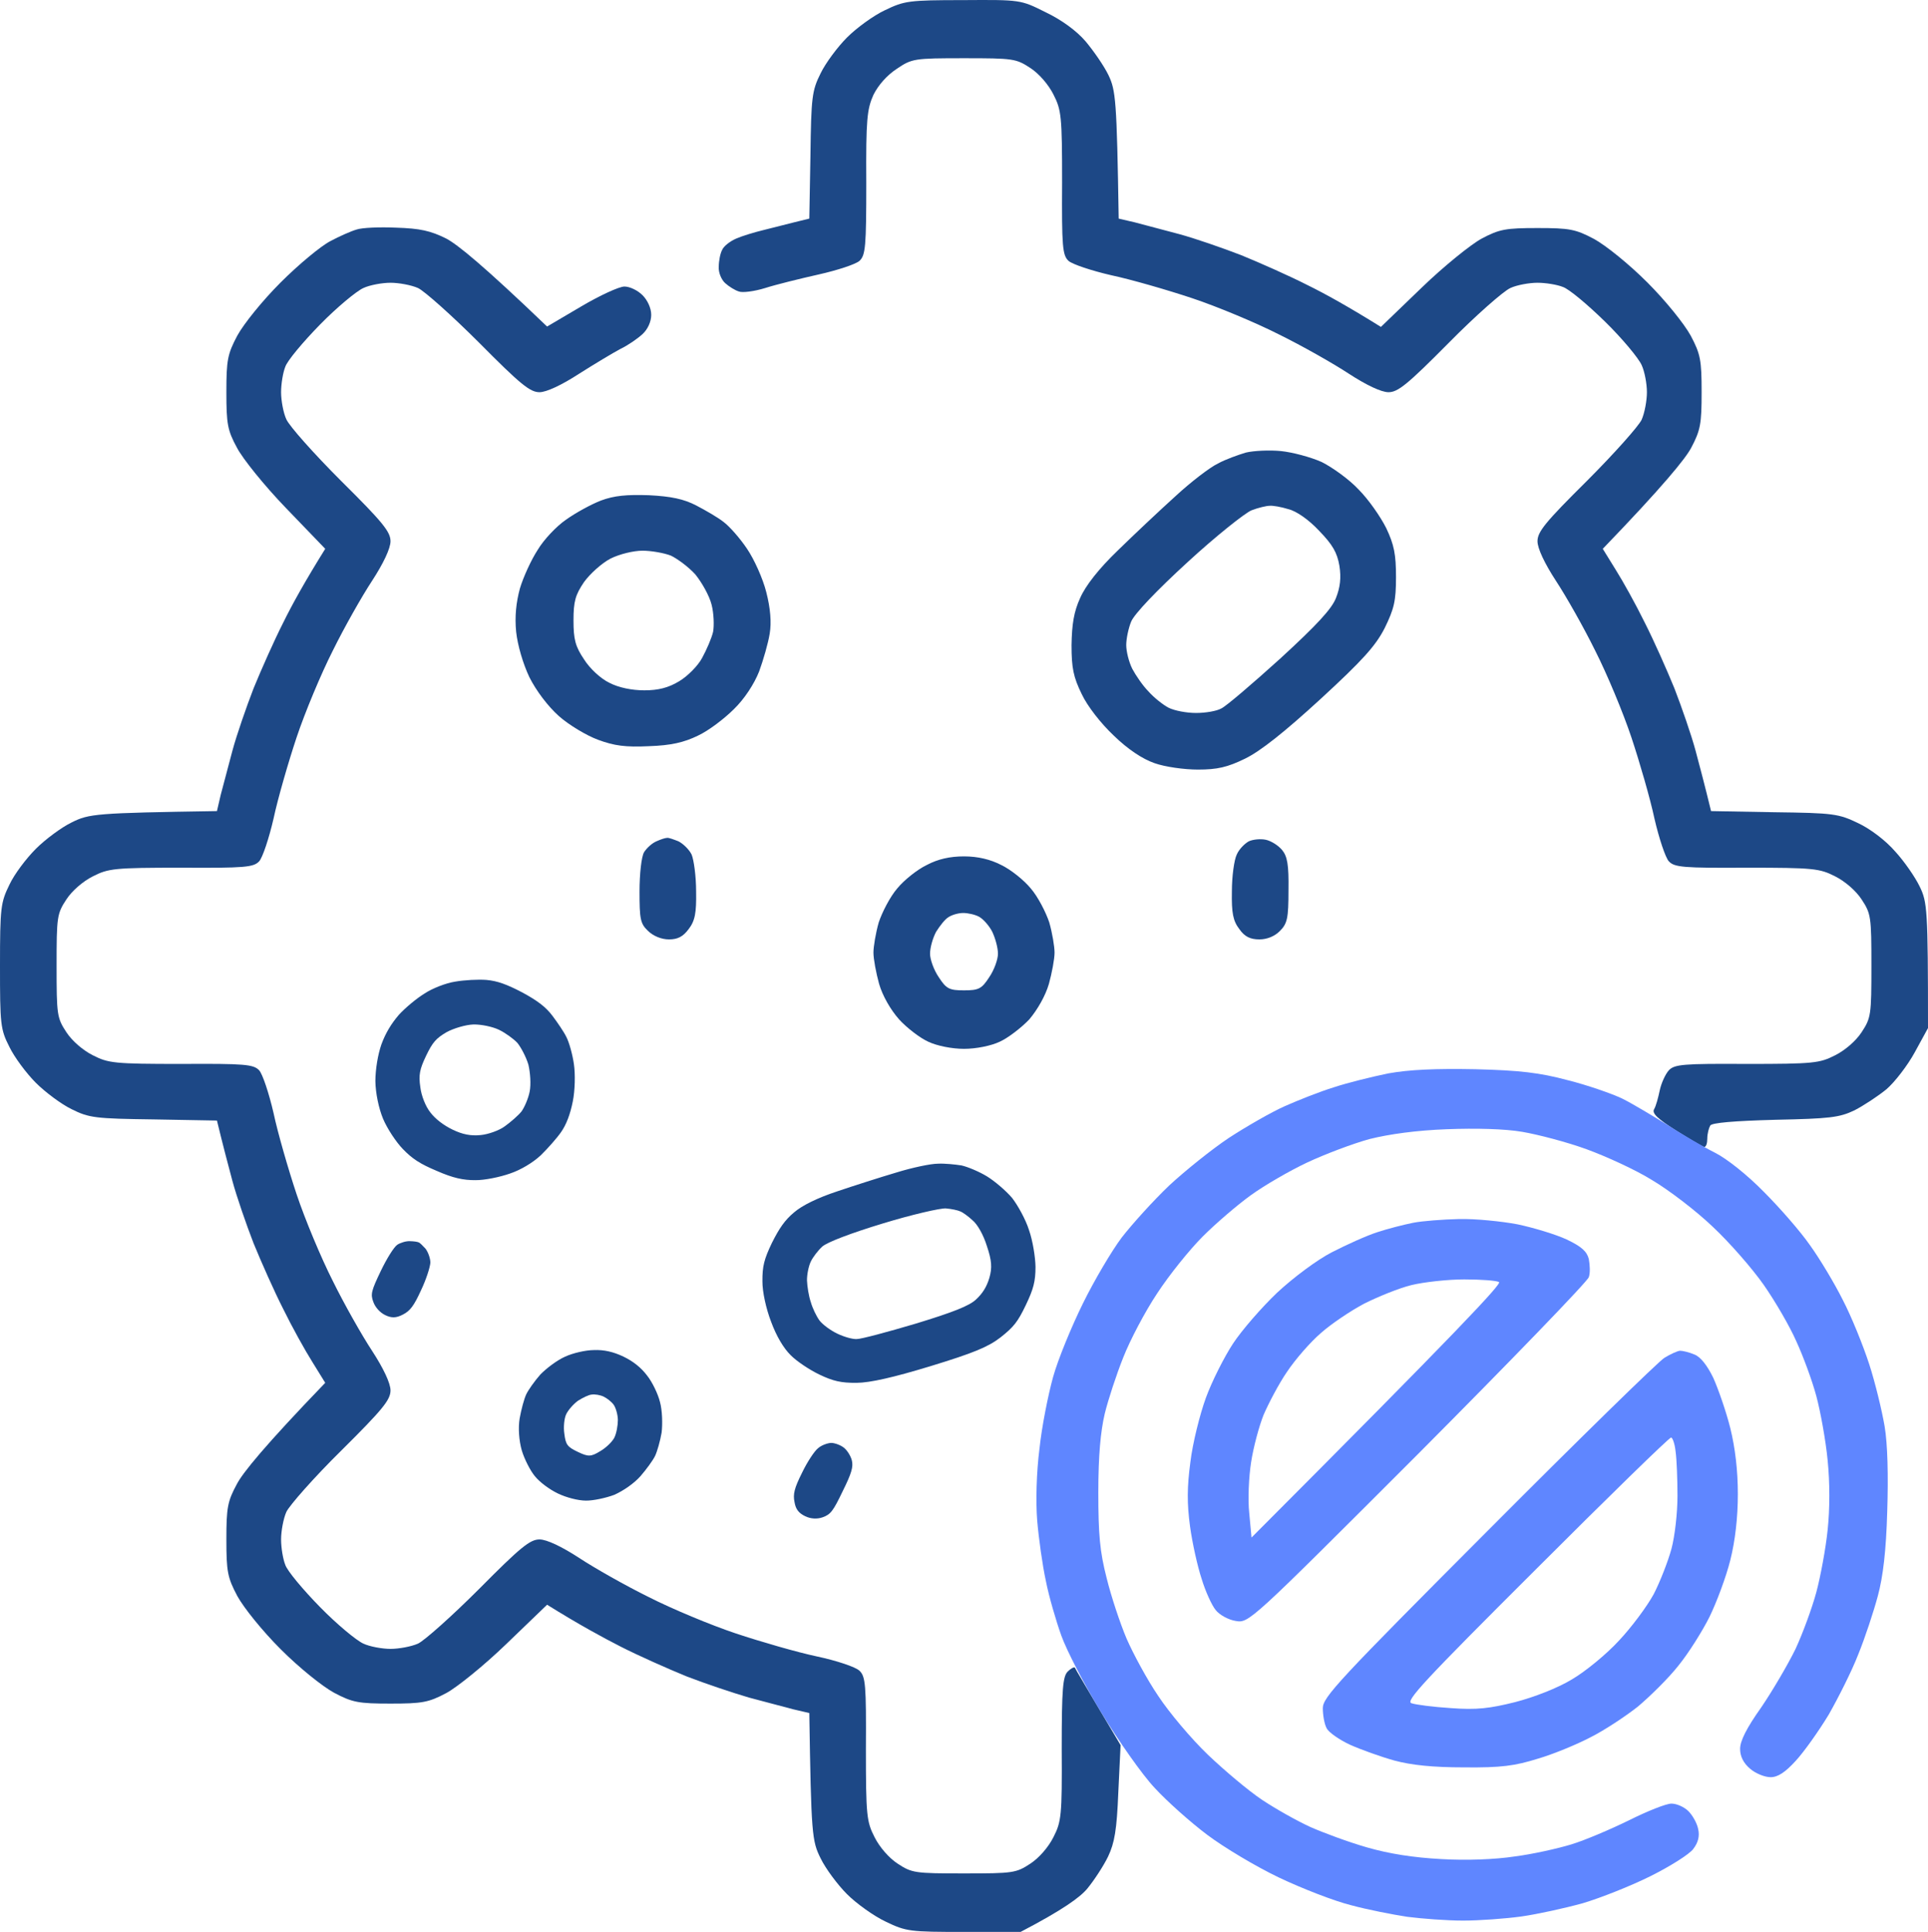
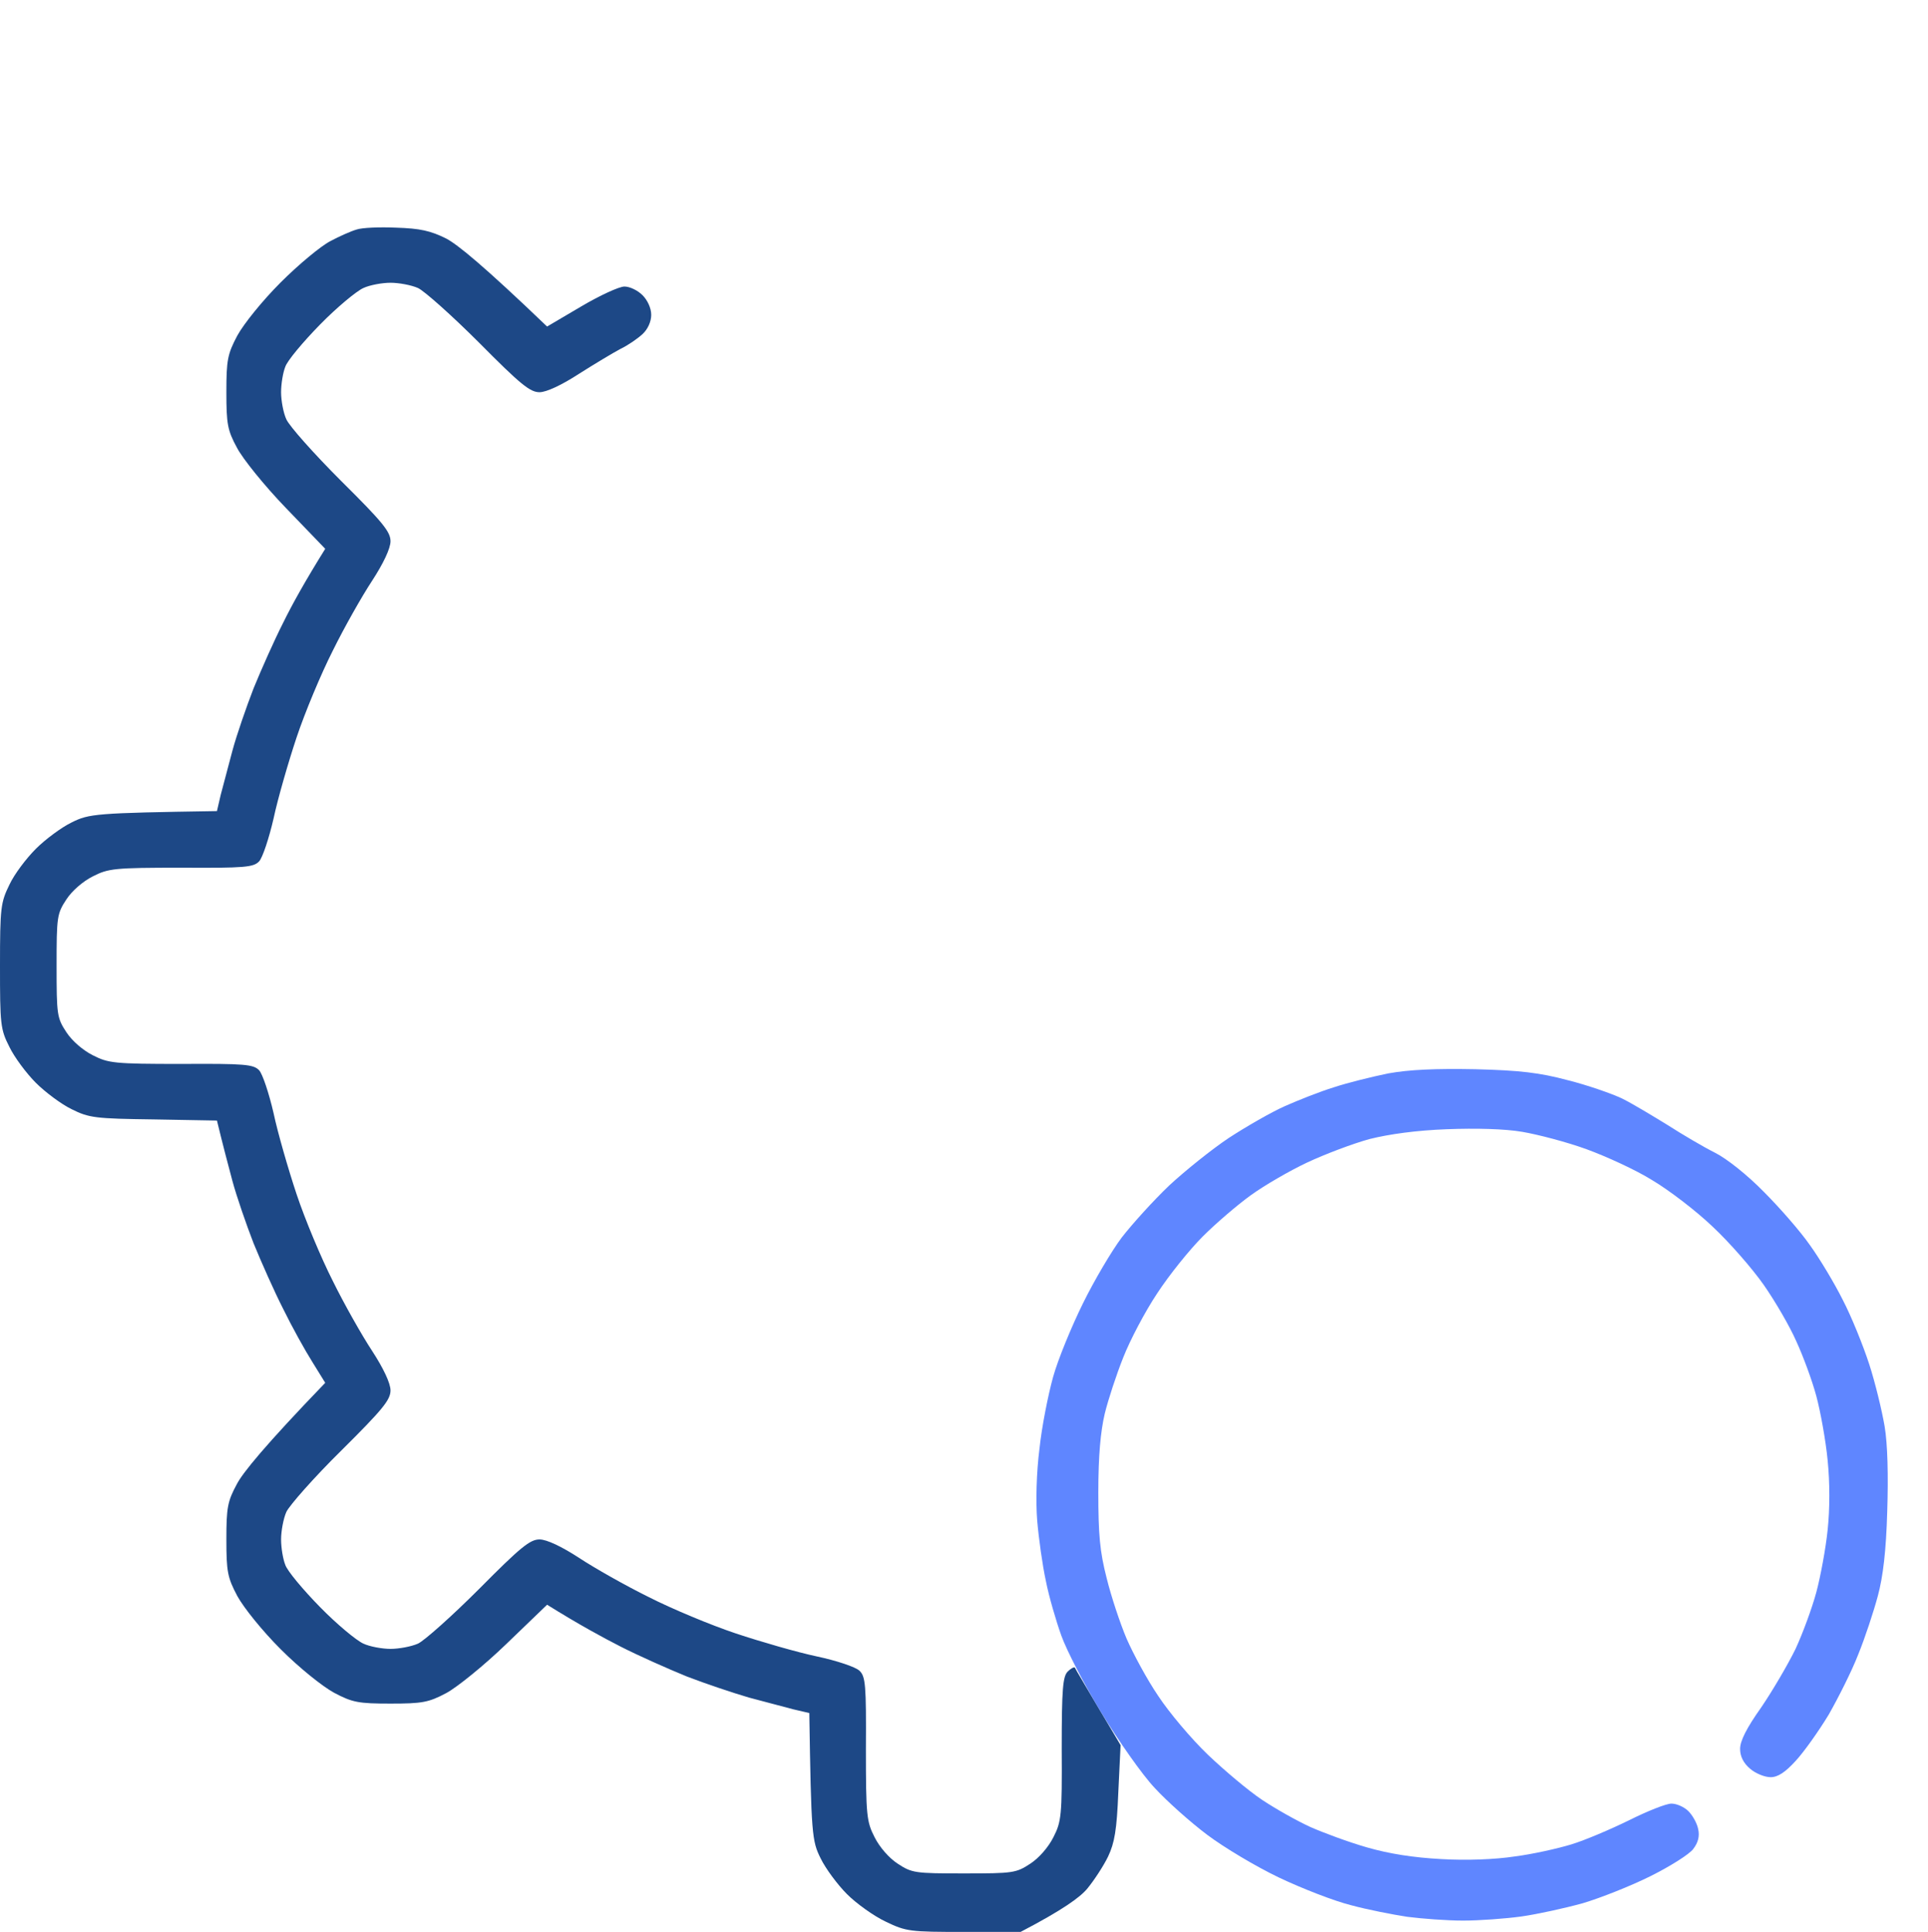
<svg xmlns="http://www.w3.org/2000/svg" width="511" height="512" viewBox="0 0 511 512" fill="none">
-   <path d="M224.5 9.929C227 7.429 231.5 4.128 234.5 2.728C239.7 0.227 240.8 0.027 255.3 0.027C270.5 -0.073 270.5 -0.073 277.1 3.228C281.3 5.228 285.3 8.129 287.7 10.929C289.8 13.429 292.6 17.43 293.8 19.93C295.7 23.931 296 26.331 296.5 57.936L300.8 58.936C303.1 59.536 308.4 60.936 312.5 62.036C316.6 63.136 324.1 65.737 329 67.637C333.9 69.637 341.8 73.138 346.5 75.538C351.2 77.838 357.5 81.339 366 86.64L376.8 76.238C382.7 70.537 389.9 64.737 392.7 63.236C397.4 60.736 399.1 60.436 407.5 60.436C416 60.436 417.6 60.736 422.5 63.336C425.6 65.037 431.7 69.937 436.6 74.838C441.5 79.739 446.4 85.84 448.1 88.94C450.7 93.841 451 95.441 451 103.942C451 112.343 450.7 114.044 448.2 118.744C446.7 121.545 440.9 128.746 424.8 145.448L428.2 150.949C430.1 153.949 433.6 160.25 435.9 164.951C438.3 169.652 441.8 177.553 443.8 182.453C445.7 187.354 448.3 194.855 449.4 198.956C450.5 203.056 451.9 208.357 453.5 214.958L470.2 215.258C486 215.458 487.3 215.658 492.5 218.158C495.7 219.659 499.8 222.759 502.3 225.659C504.7 228.26 507.6 232.46 508.8 234.961C510.8 239.061 511 240.962 511 272.466L507.5 278.867C505.6 282.367 502.2 286.768 500 288.668C497.8 290.469 494 292.969 491.5 294.269C487.5 296.169 485 296.469 470.5 296.77C459.4 297.07 453.8 297.57 453.3 298.27C452.9 298.97 452.5 300.47 452.5 301.77C452.5 302.97 452.2 303.971 451.7 303.971C451.3 303.971 448 301.97 444.3 299.67C439.3 296.469 437.8 295.069 438.4 293.969C438.9 293.169 439.5 290.869 439.9 288.968C440.3 287.068 441.4 284.668 442.3 283.668C443.8 282.067 446.1 281.867 463 281.967C480.7 281.967 482.3 281.767 486.4 279.667C489 278.367 491.9 275.867 493.4 273.566C495.9 269.766 496 268.966 496 255.964C496 242.962 495.9 242.162 493.4 238.361C491.9 236.061 489 233.561 486.4 232.26C482.3 230.16 480.7 229.96 463 229.96C446.1 230.06 443.8 229.86 442.3 228.26C441.4 227.26 439.7 222.159 438.5 216.958C437.4 211.757 434.6 202.056 432.4 195.455C430.2 188.854 425.9 178.553 422.8 172.452C419.8 166.351 415.1 158.05 412.4 153.949C409.4 149.349 407.5 145.348 407.5 143.448C407.5 140.947 409.5 138.447 420.6 127.446C427.8 120.244 434.3 112.943 435.1 111.243C435.9 109.443 436.5 106.142 436.5 103.942C436.5 101.742 435.9 98.441 435.1 96.741C434.3 94.941 430 89.74 425.4 85.24C420.8 80.739 415.8 76.538 414.2 76.038C412.7 75.438 409.7 74.938 407.5 74.938C405.3 74.938 402 75.538 400.3 76.338C398.5 77.138 391.1 83.639 384 90.84C373 101.942 370.5 103.942 368 103.942C366.1 103.942 362.1 102.042 357.5 99.041C353.4 96.341 345.1 91.64 339 88.64C332.9 85.54 322.6 81.239 316 79.039C309.4 76.838 299.7 74.038 294.5 72.938C289.3 71.738 284.2 70.037 283.2 69.137C281.6 67.637 281.4 65.337 281.5 48.434C281.5 30.732 281.3 29.132 279.2 25.031C277.9 22.431 275.4 19.53 273.1 18.03C269.3 15.53 268.5 15.43 255.5 15.43C242.3 15.43 241.7 15.53 237.7 18.23C235.1 19.93 232.8 22.531 231.5 25.131C229.8 28.932 229.5 31.632 229.6 48.434C229.6 65.337 229.4 67.637 227.8 69.137C226.8 70.037 221.9 71.638 217 72.738C212.1 73.838 205.6 75.438 202.8 76.338C199.9 77.238 196.7 77.638 195.8 77.238C194.8 76.938 193.2 75.938 192.2 75.038C191.2 74.138 190.4 72.238 190.5 70.737C190.5 69.137 190.9 67.137 191.4 66.237C191.8 65.237 193.5 63.937 195.1 63.236C196.7 62.536 200 61.536 202.5 60.936C205 60.336 208.7 59.336 214.5 57.936L214.8 41.233C215 25.731 215.2 24.031 217.5 19.43C218.8 16.73 222 12.429 224.5 9.929Z" fill="#1D4886" />
  <path d="M87.5 63.937C89.9 62.636 93.1 61.236 94.5 60.836C95.9 60.336 100.6 60.136 105 60.336C111.3 60.536 114.1 61.136 118.3 63.236C121.3 64.837 128.1 70.337 145 86.54L154 81.239C158.9 78.339 164.1 75.938 165.5 75.938C166.9 75.938 169 76.938 170.3 78.239C171.6 79.539 172.6 81.639 172.6 83.439C172.6 85.24 171.7 87.24 170.3 88.54C169 89.74 166.4 91.54 164.5 92.441C162.6 93.441 157.6 96.441 153.5 99.041C148.9 102.042 144.8 103.942 143 103.942C140.5 103.942 138 101.942 127 90.84C119.8 83.639 112.5 77.138 110.8 76.338C109 75.538 105.7 74.938 103.5 74.938C101.3 74.938 98 75.538 96.3 76.338C94.5 77.138 89.3 81.439 84.8 86.04C80.3 90.64 76.1 95.641 75.6 97.241C75 98.741 74.5 101.742 74.5 103.942C74.5 106.142 75.1 109.443 75.9 111.143C76.7 112.943 83.2 120.244 90.4 127.446C101.5 138.447 103.5 140.947 103.5 143.448C103.5 145.348 101.6 149.349 98.6 153.949C95.9 158.05 91.2 166.351 88.2 172.452C85.1 178.553 80.8 188.854 78.6 195.455C76.4 202.056 73.6 211.757 72.5 216.958C71.3 222.159 69.6 227.26 68.7 228.26C67.2 229.86 64.9 230.06 48 229.96C30.3 229.96 28.7 230.16 24.6 232.26C22 233.561 19.1 236.061 17.6 238.361C15.1 242.162 15 242.962 15 255.964C15 268.966 15.1 269.766 17.6 273.566C19.1 275.867 22 278.367 24.6 279.667C28.7 281.767 30.3 281.967 48 281.967C64.9 281.867 67.2 282.067 68.7 283.668C69.6 284.668 71.3 289.769 72.5 294.969C73.6 300.17 76.4 309.871 78.6 316.472C80.8 323.073 85.1 333.375 88.2 339.476C91.2 345.576 95.9 353.878 98.6 357.978C101.6 362.579 103.5 366.579 103.5 368.48C103.5 370.98 101.5 373.48 90.4 384.482C83.2 391.583 76.7 398.984 75.9 400.684C75.1 402.484 74.5 405.785 74.5 407.985C74.5 410.186 75 413.186 75.6 414.686C76.1 416.286 80.3 421.287 84.8 425.888C89.3 430.488 94.5 434.789 96.3 435.589C98 436.389 101.3 436.989 103.5 436.989C105.7 436.989 109 436.389 110.8 435.589C112.5 434.789 119.8 428.288 127 421.087C138 409.986 140.5 407.985 143 407.985C144.9 407.985 148.9 409.886 153.5 412.886C157.6 415.586 165.9 420.287 172 423.287C178.1 426.388 188.4 430.688 195 432.889C201.6 435.089 211.3 437.89 216.5 438.99C221.7 440.09 226.8 441.79 227.8 442.79C229.4 444.29 229.6 446.591 229.5 463.493C229.5 481.196 229.7 482.796 231.8 486.896C233.1 489.497 235.6 492.397 237.9 493.897C241.7 496.398 242.5 496.498 255.5 496.498C268.5 496.498 269.3 496.398 273.1 493.897C275.4 492.397 277.9 489.497 279.2 486.896C281.3 482.796 281.5 481.196 281.4 463.493C281.4 447.491 281.7 444.29 283 442.99C283.8 442.19 284.7 441.69 284.9 441.99C285 442.29 287.8 446.991 297 462.493L296.4 474.995C296 484.996 295.4 488.397 293.7 491.997C292.5 494.498 290 498.298 288.2 500.498C286.3 502.799 281.8 506.099 270.5 512H255.5C241.2 512 240.2 511.9 234.8 509.3C231.6 507.799 227 504.499 224.5 501.999C222 499.498 218.8 495.198 217.5 492.497C215.2 487.897 215 486.196 214.5 453.992L210.2 452.992C207.9 452.392 202.6 450.991 198.5 449.891C194.4 448.691 186.9 446.191 182 444.29C177.1 442.29 169.2 438.79 164.5 436.389C159.8 433.989 153.5 430.588 145 425.288L134.2 435.689C128.3 441.39 121.1 447.191 118.3 448.691C113.6 451.191 111.9 451.491 103.5 451.491C95 451.491 93.4 451.191 88.5 448.591C85.4 446.891 79.3 441.99 74.4 437.089C69.5 432.189 64.6 426.088 62.9 422.987C60.3 418.087 60 416.486 60 407.985C60 399.584 60.3 397.884 62.8 393.283C64.3 390.383 70.1 383.182 86.2 366.479L82.8 360.979C80.9 357.978 77.4 351.677 75.1 346.977C72.7 342.276 69.2 334.375 67.2 329.474C65.3 324.573 62.7 317.072 61.6 312.972C60.5 308.871 59.1 303.57 57.5 296.97L40.8 296.669C25.3 296.469 23.6 296.269 19 293.969C16.3 292.669 12 289.468 9.5 286.968C7 284.468 3.8 280.167 2.5 277.467C0.1 272.766 0 271.466 0 255.964C0 240.462 0.2 239.161 2.5 234.461C3.8 231.66 7 227.46 9.5 224.959C12 222.459 16.3 219.259 19 217.958C23.6 215.658 25.3 215.458 57.5 214.958L58.5 210.657C59.1 208.357 60.5 203.056 61.6 198.956C62.7 194.855 65.3 187.354 67.2 182.453C69.2 177.553 72.7 169.652 75.1 164.951C77.4 160.25 80.9 153.949 86.2 145.448L75.8 134.647C70.1 128.746 64.3 121.545 62.8 118.644C60.3 114.044 60 112.343 60 103.942C60 95.441 60.3 93.841 62.9 88.94C64.6 85.84 69.5 79.739 74.4 74.838C79.1 70.137 85 65.237 87.5 63.937Z" fill="#1D4886" />
  <path d="M353.499 288.168C357.099 286.968 363.599 285.367 367.999 284.467C373.599 283.467 380.499 283.167 390.999 283.367C402.799 283.667 407.999 284.267 415.499 286.268C420.699 287.568 427.299 289.868 429.999 291.168C432.799 292.568 438.099 295.769 441.999 298.169C445.899 300.67 451.499 303.97 454.499 305.47C457.699 307.07 463.199 311.471 467.499 315.872C471.699 320.072 477.199 326.373 479.699 329.974C482.299 333.574 486.199 340.075 488.399 344.476C490.699 348.876 493.799 356.577 495.399 361.478C496.999 366.379 498.799 373.88 499.499 377.98C500.299 382.681 500.499 391.082 500.199 400.484C499.899 410.985 499.099 417.786 497.699 422.987C496.599 427.087 494.299 434.088 492.499 438.489C490.799 442.89 487.199 449.991 484.699 454.391C482.099 458.692 478.199 464.193 475.999 466.593C473.199 469.693 471.199 470.994 469.299 470.994C467.699 470.994 465.299 469.994 463.899 468.793C462.099 467.293 461.199 465.493 461.199 463.493C461.199 461.392 462.899 457.992 466.799 452.491C469.799 448.09 473.899 441.089 475.899 436.989C477.799 432.888 480.299 426.087 481.399 421.987C482.499 417.886 483.899 410.385 484.399 405.484C484.999 399.784 484.999 392.983 484.399 386.982C483.899 381.781 482.499 374.08 481.399 369.979C480.299 365.879 477.899 359.378 476.099 355.477C474.399 351.577 470.499 344.876 467.499 340.575C464.499 336.275 458.399 329.274 453.899 325.073C449.499 320.872 442.299 315.372 437.899 312.771C433.599 310.071 425.699 306.47 420.499 304.57C415.299 302.67 407.599 300.67 403.499 299.969C398.899 299.169 391.199 298.969 383.499 299.269C375.399 299.569 368.199 300.57 362.999 301.87C358.599 303.07 351.199 305.87 346.499 308.071C341.799 310.271 335.099 314.171 331.499 316.772C327.899 319.372 322.199 324.273 318.799 327.673C315.299 331.174 309.899 337.875 306.699 342.776C303.499 347.576 299.499 355.177 297.699 359.778C295.899 364.279 293.699 370.98 292.799 374.68C291.699 379.381 291.099 385.782 291.099 395.483C291.099 406.685 291.499 411.185 293.299 418.186C294.499 423.087 296.899 430.288 298.599 434.288C300.299 438.189 303.999 445.09 306.999 449.491C309.899 453.891 315.799 460.892 320.199 465.093C324.499 469.193 330.899 474.594 334.499 476.995C338.099 479.395 343.799 482.595 347.299 484.196C350.699 485.696 357.399 488.196 362.299 489.596C368.199 491.297 374.599 492.297 381.999 492.697C388.699 493.097 396.299 492.797 401.499 491.997C406.199 491.397 412.899 489.896 416.499 488.796C420.099 487.696 426.899 484.796 431.799 482.395C436.599 479.995 441.599 477.995 442.999 477.995C444.399 477.995 446.399 478.895 447.499 479.995C448.599 481.095 449.799 483.195 450.099 484.796C450.499 486.596 450.099 488.296 448.799 489.996C447.799 491.397 442.699 494.597 437.499 497.197C432.299 499.798 424.199 502.998 419.499 504.398C414.799 505.699 407.499 507.299 403.299 507.899C398.999 508.499 391.999 508.999 387.799 508.999C383.499 508.999 376.899 508.499 372.999 507.999C369.099 507.399 362.399 506.099 357.999 504.898C353.599 503.798 345.099 500.498 338.999 497.597C332.899 494.697 324.399 489.596 319.999 486.296C315.599 482.995 309.299 477.395 305.999 473.794C302.699 470.294 296.399 461.292 291.899 453.891C287.399 446.49 282.699 437.389 281.299 433.488C279.899 429.588 277.999 423.087 277.199 418.986C276.299 414.886 275.299 407.685 274.899 402.984C274.499 397.983 274.699 390.182 275.499 383.981C276.099 378.181 277.799 369.679 279.099 364.979C280.399 360.278 283.999 351.577 286.999 345.476C289.999 339.375 294.599 331.574 297.299 327.973C300.099 324.373 305.699 318.172 309.899 314.171C314.099 310.271 321.199 304.57 325.699 301.57C330.299 298.569 336.899 294.769 340.499 293.168C344.099 291.568 349.899 289.268 353.499 288.168Z" fill="#5F86FF" />
-   <path fill-rule="evenodd" clip-rule="evenodd" d="M339.5 119.543C342.5 119.843 347.4 121.144 350.3 122.444C353.1 123.844 357.6 127.044 360.1 129.745C362.7 132.345 365.9 136.946 367.4 139.946C369.5 144.347 370 146.947 370 152.948C370 159.249 369.5 161.349 367 166.45C364.6 171.151 361.2 174.951 350 185.253C340.4 194.054 334.1 199.055 330 201.055C325.3 203.355 322.6 203.955 317.5 203.955C313.9 203.955 308.8 203.255 306 202.255C302.8 201.155 298.9 198.555 295.2 194.954C291.8 191.754 288.2 187.153 286.7 183.952C284.5 179.452 284 177.051 284 170.951C284.1 165.45 284.6 162.149 286.3 158.449C287.7 155.248 291.2 150.748 296.3 145.847C300.5 141.746 307.4 135.246 311.5 131.545C315.6 127.744 320.7 123.844 322.8 122.844C324.8 121.744 328.2 120.543 330.2 119.943C332.3 119.443 336.5 119.243 339.5 119.543V119.543ZM314.8 148.947C306.6 156.449 300.6 162.749 299.8 164.75C299.1 166.45 298.5 169.25 298.5 170.951C298.5 172.651 299.2 175.451 300.1 177.251C301 178.952 302.9 181.752 304.4 183.252C305.8 184.853 308.2 186.753 309.7 187.553C311.3 188.353 314.5 188.953 317 188.953C319.5 188.953 322.5 188.453 323.7 187.753C325 187.153 332 181.152 339.3 174.551C349 165.65 353 161.349 354.1 158.449C355.2 155.648 355.5 153.148 355 149.948C354.4 146.447 353.2 144.347 349.6 140.646C346.9 137.746 343.6 135.446 341.5 134.945C339.6 134.345 337.3 133.945 336.5 134.045C335.7 134.045 333.5 134.545 331.7 135.246C330 135.946 322.3 142.047 314.8 148.947V148.947ZM172 131.245C177.9 131.545 181.2 132.245 184.5 133.945C187 135.246 190.3 137.146 191.8 138.346C193.4 139.546 196.2 142.747 198 145.447C199.9 148.247 202.2 153.348 203.1 156.949C204.2 161.249 204.5 164.95 204 167.95C203.6 170.451 202.3 174.951 201.2 177.952C199.9 181.252 197.3 185.253 194.5 187.953C192 190.453 187.8 193.654 185 194.954C181.3 196.754 177.9 197.554 172 197.754C165.8 198.054 162.8 197.654 158.5 196.054C155.5 194.954 150.8 192.154 148.1 189.753C145.2 187.153 142.1 183.052 140.3 179.452C138.6 175.851 137.2 171.051 136.8 167.45C136.4 163.35 136.8 159.649 137.8 155.948C138.7 152.948 140.8 148.347 142.5 145.747C144.1 143.047 147.5 139.446 150 137.746C152.5 135.946 156.7 133.645 159.3 132.645C162.8 131.345 166.1 131.045 172 131.245V131.245ZM154.8 154.248C152.5 157.649 152 159.349 152 164.45C152 169.45 152.5 171.351 154.8 174.751C156.3 177.151 159.2 179.852 161.5 180.952C164 182.252 167.5 182.952 170.8 182.952C174.5 182.952 177.2 182.252 180 180.552C182.2 179.252 185 176.451 186.1 174.351C187.3 172.151 188.6 169.15 189 167.45C189.3 165.85 189.2 162.549 188.6 160.249C188 157.849 186 154.348 184.3 152.248C182.5 150.248 179.5 148.047 177.8 147.247C176 146.547 172.6 145.947 170.3 145.947C167.9 145.947 164.2 146.847 161.8 148.047C159.5 149.248 156.4 152.048 154.8 154.248V154.248ZM176.8 222.058C177.2 221.958 178.5 222.458 179.8 222.958C181 223.558 182.6 225.058 183.3 226.458C183.9 227.859 184.5 232.259 184.5 236.26C184.6 241.961 184.2 244.061 182.5 246.261C181 248.262 179.6 248.962 177.3 248.962C175.3 248.962 173.1 248.062 171.7 246.661C169.7 244.761 169.5 243.461 169.5 236.26C169.5 231.659 170 227.059 170.7 225.858C171.4 224.758 172.8 223.458 174 222.958C175.1 222.458 176.3 222.058 176.8 222.058V222.058ZM335.5 222.558C336.9 222.858 338.8 224.058 339.8 225.258C341.2 226.959 341.6 229.159 341.5 235.96C341.5 243.361 341.2 244.761 339.2 246.761C337.8 248.162 335.8 248.962 333.8 248.962C331.4 248.962 329.9 248.262 328.5 246.261C326.8 244.061 326.4 241.961 326.5 236.26C326.5 232.259 327.1 227.859 327.8 226.458C328.4 225.058 329.9 223.558 331 222.958C332.1 222.458 334.1 222.258 335.5 222.558V222.558ZM255.5 226.959C259.2 226.959 262.5 227.759 265.4 229.259C267.9 230.459 271.4 233.259 273.2 235.46C275.1 237.66 277.2 241.761 278.1 244.461C278.9 247.261 279.5 250.862 279.5 252.462C279.5 254.162 278.8 257.863 278 260.763C277.1 263.864 275 267.564 272.8 270.165C270.7 272.365 267.2 275.065 265 276.065C262.7 277.166 258.7 277.966 255.5 277.966C252.3 277.966 248.3 277.166 246 276.065C243.8 275.065 240.3 272.365 238.3 270.165C236 267.564 233.9 263.864 233 260.763C232.2 257.863 231.5 254.162 231.5 252.462C231.5 250.862 232.1 247.261 232.9 244.461C233.8 241.761 235.9 237.66 237.8 235.46C239.6 233.259 243.1 230.459 245.6 229.259C248.6 227.659 251.8 226.959 255.5 226.959V226.959ZM248.1 246.961C247.2 248.662 246.5 251.162 246.5 252.762C246.5 254.262 247.5 257.063 248.8 258.963C250.8 262.063 251.6 262.464 255.5 262.464C259.4 262.464 260.2 262.063 262.2 258.963C263.5 257.063 264.5 254.262 264.5 252.762C264.5 251.162 263.8 248.662 263 246.961C262.2 245.361 260.6 243.561 259.5 242.961C258.4 242.361 256.5 241.961 255.3 241.961C254 241.961 252.3 242.461 251.4 243.061C250.5 243.561 249.1 245.361 248.1 246.961V246.961Z" fill="#1D4886" />
-   <path fill-rule="evenodd" clip-rule="evenodd" d="M261.558 311.746C263.59 312.981 266.632 315.574 268.252 317.486C269.766 319.435 271.877 323.244 272.735 326.015C273.699 328.75 274.408 333.112 274.453 335.756C274.448 339.601 273.918 341.621 271.875 345.888C269.729 350.37 268.658 351.693 265.143 354.469C261.836 356.995 258.124 358.54 246.651 362.053C236.826 365.043 230.643 366.454 227.046 366.481C222.92 366.516 220.796 366.024 217.169 364.287C214.608 363.061 211.22 360.827 209.569 359.162C207.668 357.29 205.779 354.112 204.374 350.292C203.046 346.858 202.052 342.36 202.075 339.573C202.043 335.623 202.505 333.746 204.582 329.407C206.527 325.529 208.006 323.352 210.475 321.299C212.561 319.5 216.582 317.491 221.878 315.742C226.262 314.256 233.382 311.982 237.558 310.747C241.768 309.44 246.724 308.402 248.558 308.406C250.355 308.305 253.181 308.609 254.808 308.863C256.472 309.223 259.527 310.511 261.558 311.746V311.746ZM233.979 324.247C225.593 326.789 219.181 329.227 217.931 330.377C216.854 331.348 215.474 333.135 214.895 334.345C214.316 335.554 213.86 337.784 213.887 339.371C213.948 340.886 214.346 343.525 214.902 345.103C215.352 346.717 216.412 348.886 217.207 349.966C218.072 351.08 220.143 352.596 221.921 353.447C223.699 354.299 226.003 354.965 227.095 354.875C228.224 354.891 235.246 353.007 242.685 350.798C252.615 347.771 256.924 346.074 258.694 344.386C260.43 342.769 261.494 341.093 262.229 338.647C262.994 335.953 262.856 334.051 261.555 330.193C260.623 327.211 259.059 324.451 257.736 323.381C256.589 322.307 255.09 321.239 254.487 321.038C253.918 320.765 252.183 320.372 250.664 320.257C249.217 320.176 241.663 321.893 233.979 324.247V324.247ZM138.45 263.031C142.544 265.253 144.652 266.875 146.42 269.208C147.756 270.984 149.455 273.459 150.113 274.823C150.843 276.222 151.744 279.451 152.105 281.985C152.502 284.623 152.401 289.034 151.815 291.901C151.133 295.334 150.086 298.068 148.709 300.032C147.573 301.674 145.116 304.432 143.312 306.191C141.264 308.096 138.052 310.056 135.142 311.023C132.512 311.95 128.435 312.796 126.001 312.767C122.757 312.787 120.066 312.198 115.802 310.332C111.291 308.434 109.294 307.128 106.78 304.525C105.021 302.722 102.632 299.129 101.53 296.503C100.353 293.666 99.544 289.694 99.49 286.521C99.507 283.381 100.146 279.49 101.088 276.793C102.2 273.741 103.744 271.245 105.715 268.954C107.377 267.127 110.437 264.57 112.532 263.299C114.589 261.924 118.233 260.521 120.59 260.163C122.981 259.734 126.751 259.528 128.941 259.702C131.873 259.969 134.322 260.88 138.45 263.031V263.031ZM118.385 273.534C115.591 275.169 114.656 276.208 112.919 279.835C111.217 283.392 110.925 284.914 111.403 288.115C111.652 290.333 112.795 293.241 114.056 294.807C115.392 296.583 117.642 298.272 119.989 299.396C122.621 300.656 124.779 301.077 127.35 300.822C129.357 300.646 132.302 299.608 133.799 298.489C135.402 297.333 137.348 295.641 138.212 294.568C138.97 293.533 140.023 291.151 140.379 289.311C140.77 287.4 140.54 284.229 140.046 282.156C139.447 280.121 138.062 277.535 137.126 276.387C136.084 275.276 133.87 273.691 132.235 272.908C130.528 272.091 127.59 271.471 125.474 271.507C123.43 271.578 120.272 272.514 118.385 273.534V273.534ZM110.94 329.25C111.259 329.315 112.013 330.114 112.767 330.912C113.416 331.748 114.044 333.359 114.065 334.593C114.014 335.794 112.943 339.128 111.58 341.973C109.71 346.061 108.711 347.419 106.752 348.405C105.004 349.316 103.77 349.338 102.135 348.554C100.712 347.873 99.454 346.484 98.935 345.011C98.16 342.979 98.46 341.986 100.913 336.865C102.479 333.593 104.401 330.491 105.308 329.876C106.18 329.332 107.619 328.884 108.642 328.937C109.595 328.956 110.585 329.08 110.94 329.25V329.25ZM223.635 383.646C224.529 384.336 225.471 385.837 225.774 387.031C226.191 388.717 225.726 390.418 223.339 395.221C220.819 400.484 220.129 401.378 218.025 402.119C216.553 402.638 214.858 402.526 213.435 401.845C211.729 401.028 210.9 400.019 210.586 398.12C210.126 395.976 210.557 394.346 212.569 390.326C213.931 387.481 215.856 384.556 216.831 383.798C217.734 383.007 219.312 382.451 220.299 382.398C221.251 382.417 222.742 382.956 223.635 383.646V383.646ZM165.242 359.534C167.873 360.794 169.948 362.487 171.499 364.542C172.869 366.246 174.404 369.43 174.935 371.608C175.537 373.819 175.634 377.451 175.355 379.678C174.97 381.942 174.171 384.707 173.626 385.845C173.047 387.054 171.289 389.447 169.733 391.238C168.037 393.136 165.283 395.053 162.833 396.153C160.59 397.003 157.182 397.731 155.276 397.694C153.266 397.693 150.149 396.9 147.873 395.81C145.597 394.72 143.025 392.789 141.764 391.224C140.54 389.763 138.97 386.651 138.297 384.405C137.547 381.773 137.313 378.426 137.729 375.914C138.148 373.579 138.91 370.709 139.489 369.5C140.034 368.362 141.687 366.005 143.209 364.286C144.769 362.672 147.659 360.471 149.759 359.553C151.788 358.601 155.231 357.802 157.418 357.799C160.096 357.683 162.611 358.275 165.242 359.534V359.534ZM153.168 371.24C151.949 372.143 150.6 373.683 150.055 374.821C149.544 375.888 149.301 378.22 149.579 380.014C149.945 382.9 150.378 383.457 153.152 384.785C155.925 386.113 156.631 386.101 159.109 384.577C160.68 383.668 162.345 382.017 162.856 380.95C163.401 379.812 163.754 377.796 163.765 376.314C163.74 374.904 163.216 373.078 162.638 372.277C162.06 371.476 160.845 370.544 159.991 370.136C159.067 369.693 157.687 369.47 156.843 369.59C156.033 369.639 154.424 370.443 153.168 371.24V371.24Z" fill="#1D4886" />
-   <path fill-rule="evenodd" clip-rule="evenodd" d="M386.801 323.072C391.001 322.972 398.001 323.672 402.201 324.472C406.501 325.372 412.401 327.173 415.201 328.473C419.201 330.373 420.601 331.673 421.101 333.674C421.401 335.274 421.501 337.374 421.101 338.474C420.801 339.574 400.401 360.677 375.801 385.381C331.101 430.087 331.001 430.187 327.501 429.587C325.601 429.287 323.201 427.987 322.201 426.687C321.201 425.487 319.501 421.786 318.501 418.486C317.401 415.185 316.001 408.884 315.401 404.484C314.601 398.483 314.601 394.182 315.501 387.481C316.101 382.48 318.001 374.879 319.601 370.479C321.201 366.078 324.501 359.577 326.801 356.077C329.101 352.576 334.401 346.475 338.501 342.575C342.801 338.574 349.101 333.874 353.001 331.873C356.901 329.873 362.201 327.473 365.001 326.573C367.701 325.672 372.001 324.572 374.501 324.072C377.001 323.572 382.501 323.172 386.701 323.072H386.801ZM361.601 345.475C358.001 347.375 352.801 350.876 350.101 353.276C347.301 355.677 343.301 360.277 341.101 363.578C338.901 366.778 336.201 371.979 334.901 374.979C333.701 377.98 332.201 383.581 331.601 387.481C331.001 391.282 330.701 397.383 331.101 400.983L331.701 407.484C387.101 351.976 398.101 340.174 397.301 339.774C396.601 339.374 392.501 339.074 388.101 339.074C383.701 339.074 377.401 339.774 374.101 340.575C370.801 341.375 365.201 343.675 361.601 345.475V345.475ZM445.301 357.977C446.001 357.977 447.701 358.377 449.101 358.977C450.701 359.577 452.501 361.878 454.101 365.178C455.401 368.078 457.501 374.079 458.601 378.48C459.901 383.781 460.601 389.681 460.601 395.982C460.601 402.183 459.901 408.284 458.601 413.485C457.501 417.885 455.001 424.586 453.101 428.487C451.201 432.288 447.501 438.188 444.801 441.489C442.201 444.789 437.301 449.59 434.101 452.29C430.801 454.891 425.201 458.591 421.601 460.392C418.001 462.292 411.701 464.892 407.601 466.092C401.501 467.993 397.901 468.493 388.101 468.393C379.701 468.393 374.101 467.793 369.601 466.592C366.001 465.592 360.701 463.692 357.801 462.392C355.001 461.092 352.101 459.091 351.601 457.991C351.001 456.891 350.601 454.491 350.601 452.69C350.601 449.79 354.801 445.289 394.401 405.584C418.401 381.48 439.501 360.877 441.101 359.877C442.701 358.877 444.701 357.977 445.301 357.977V357.977ZM374.101 451.39C375.201 451.79 379.901 452.39 384.601 452.69C391.401 453.19 394.801 452.79 401.601 451.09C406.601 449.79 412.801 447.39 416.601 445.089C420.201 442.989 425.801 438.388 429.101 434.788C432.401 431.287 436.501 425.787 438.301 422.486C440.001 419.186 442.101 413.785 443.001 410.484C443.901 407.184 444.601 400.883 444.601 396.482C444.601 392.082 444.401 386.781 444.101 384.681C443.901 382.681 443.301 380.98 442.901 380.98C442.401 380.98 426.301 396.682 407.101 415.885C377.401 445.489 372.401 450.89 374.101 451.39V451.39Z" fill="#5F86FF" />
</svg>